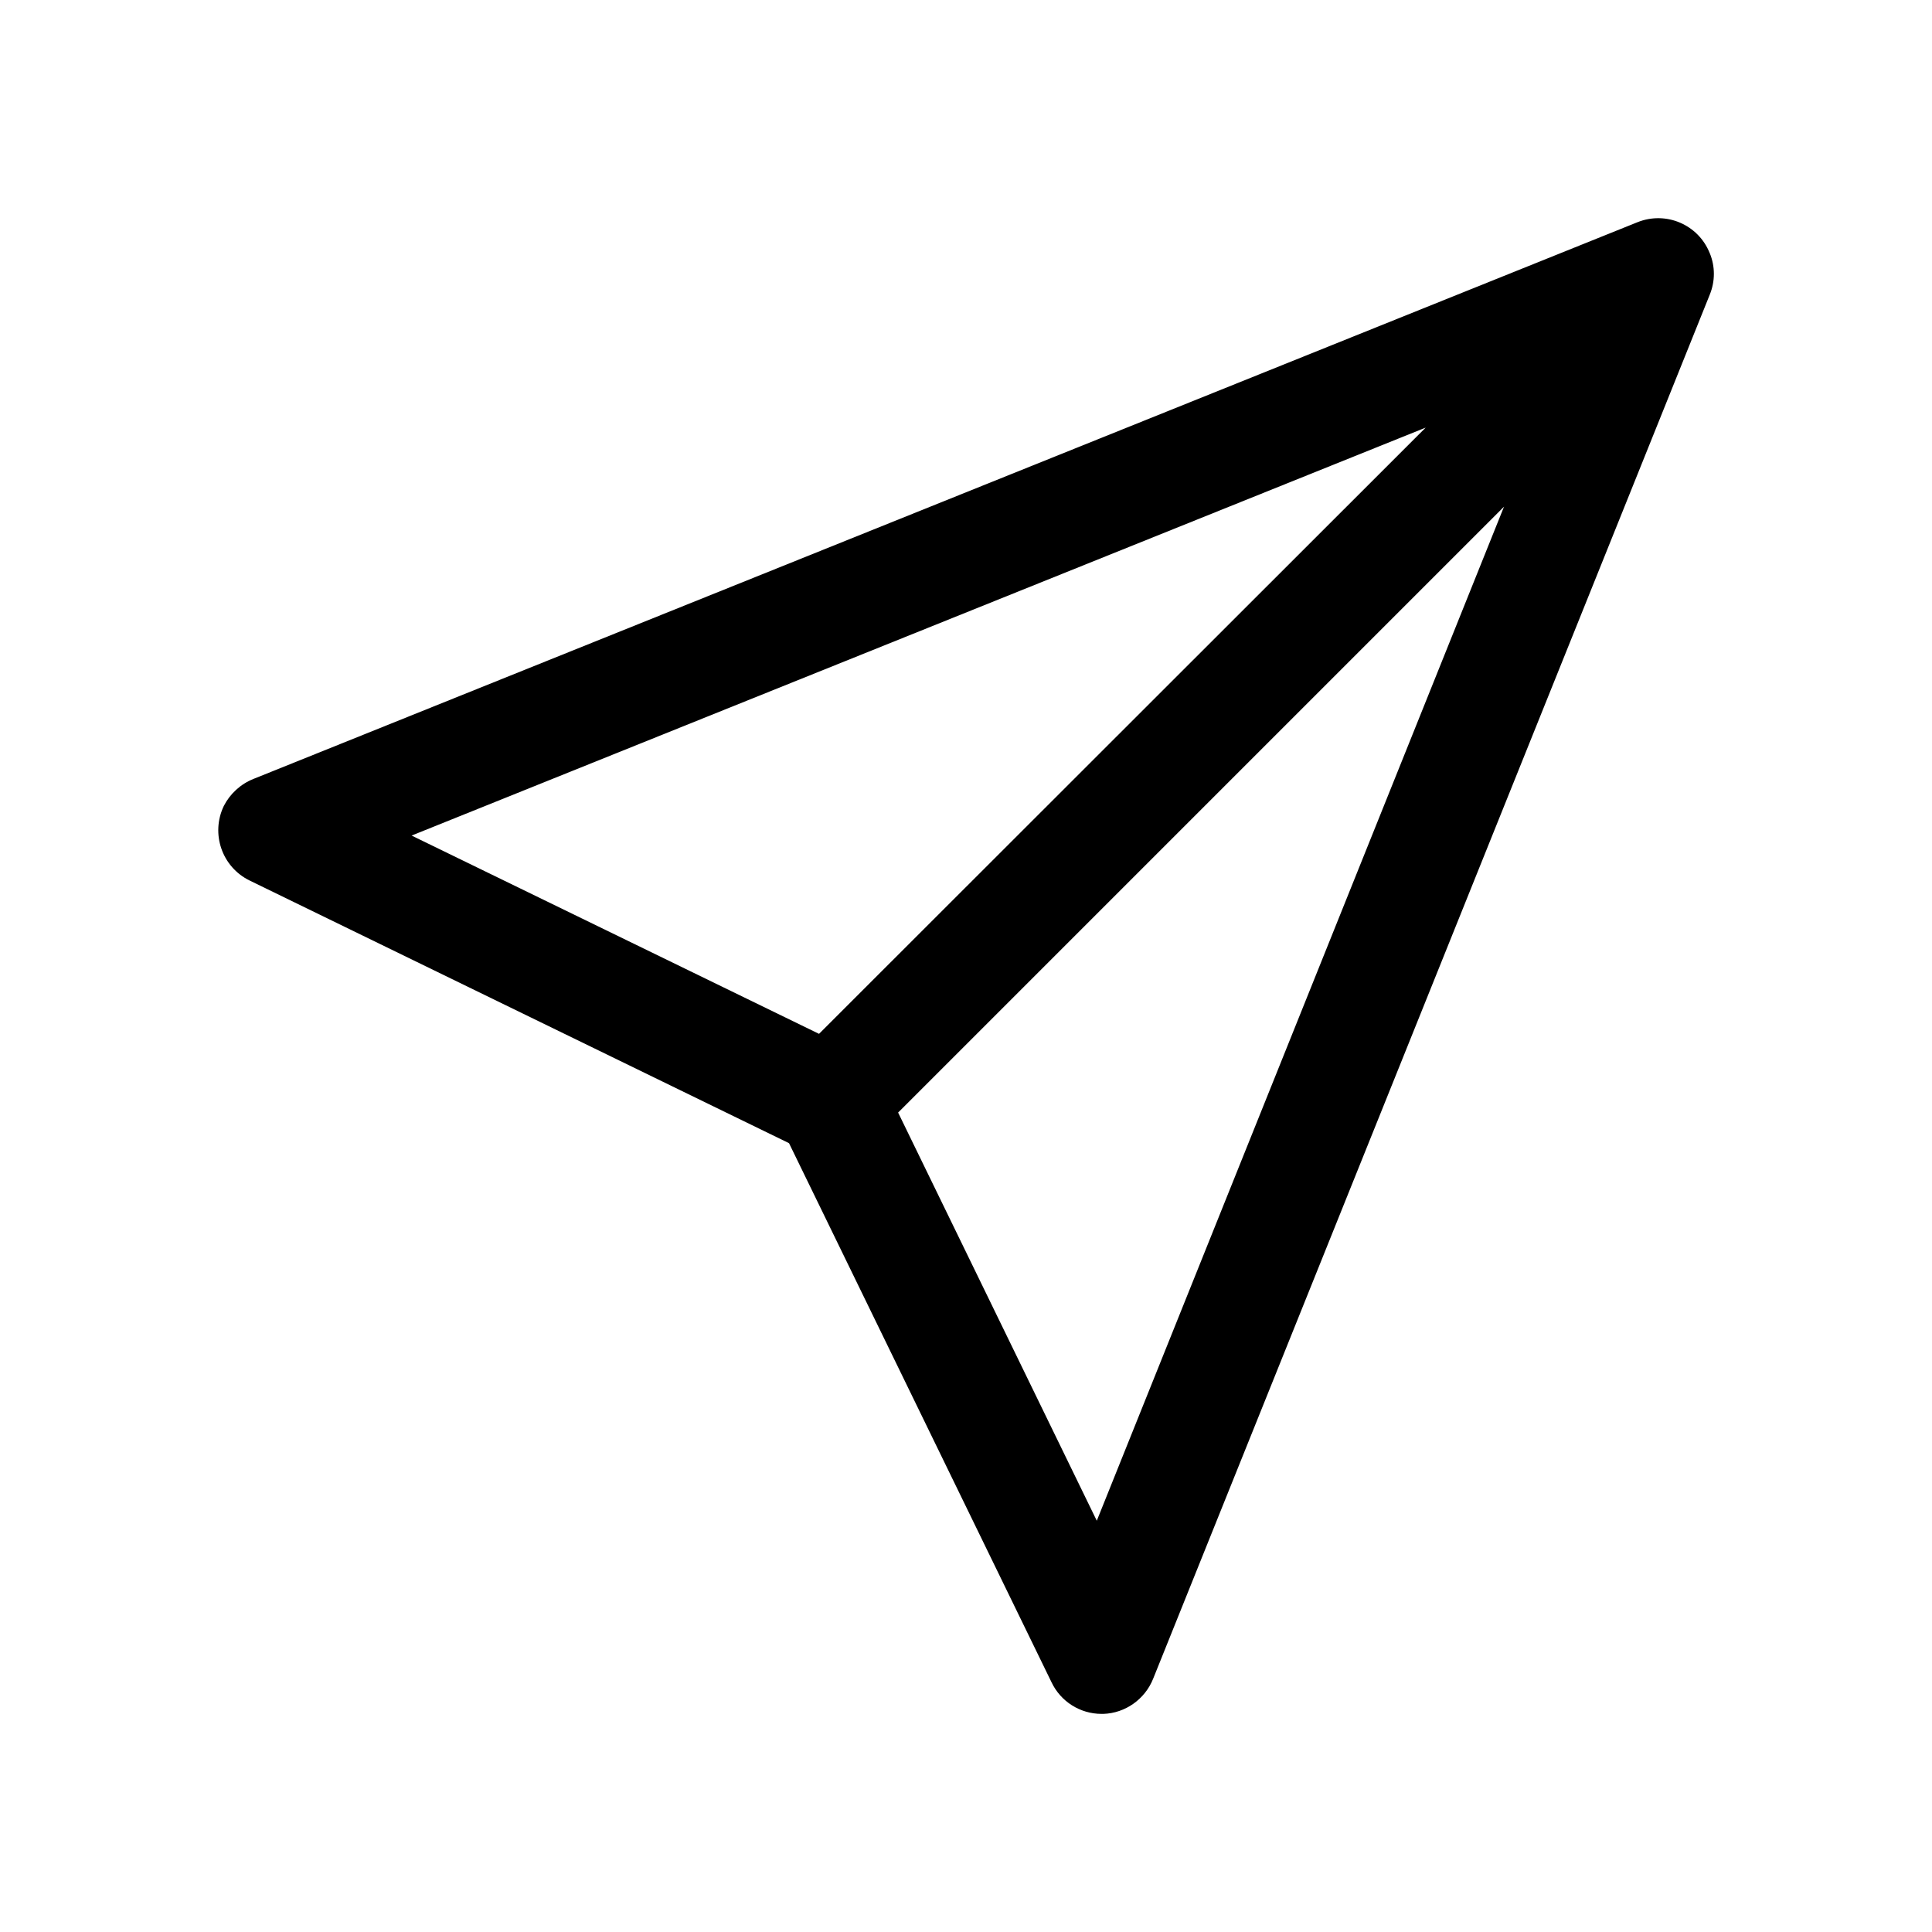
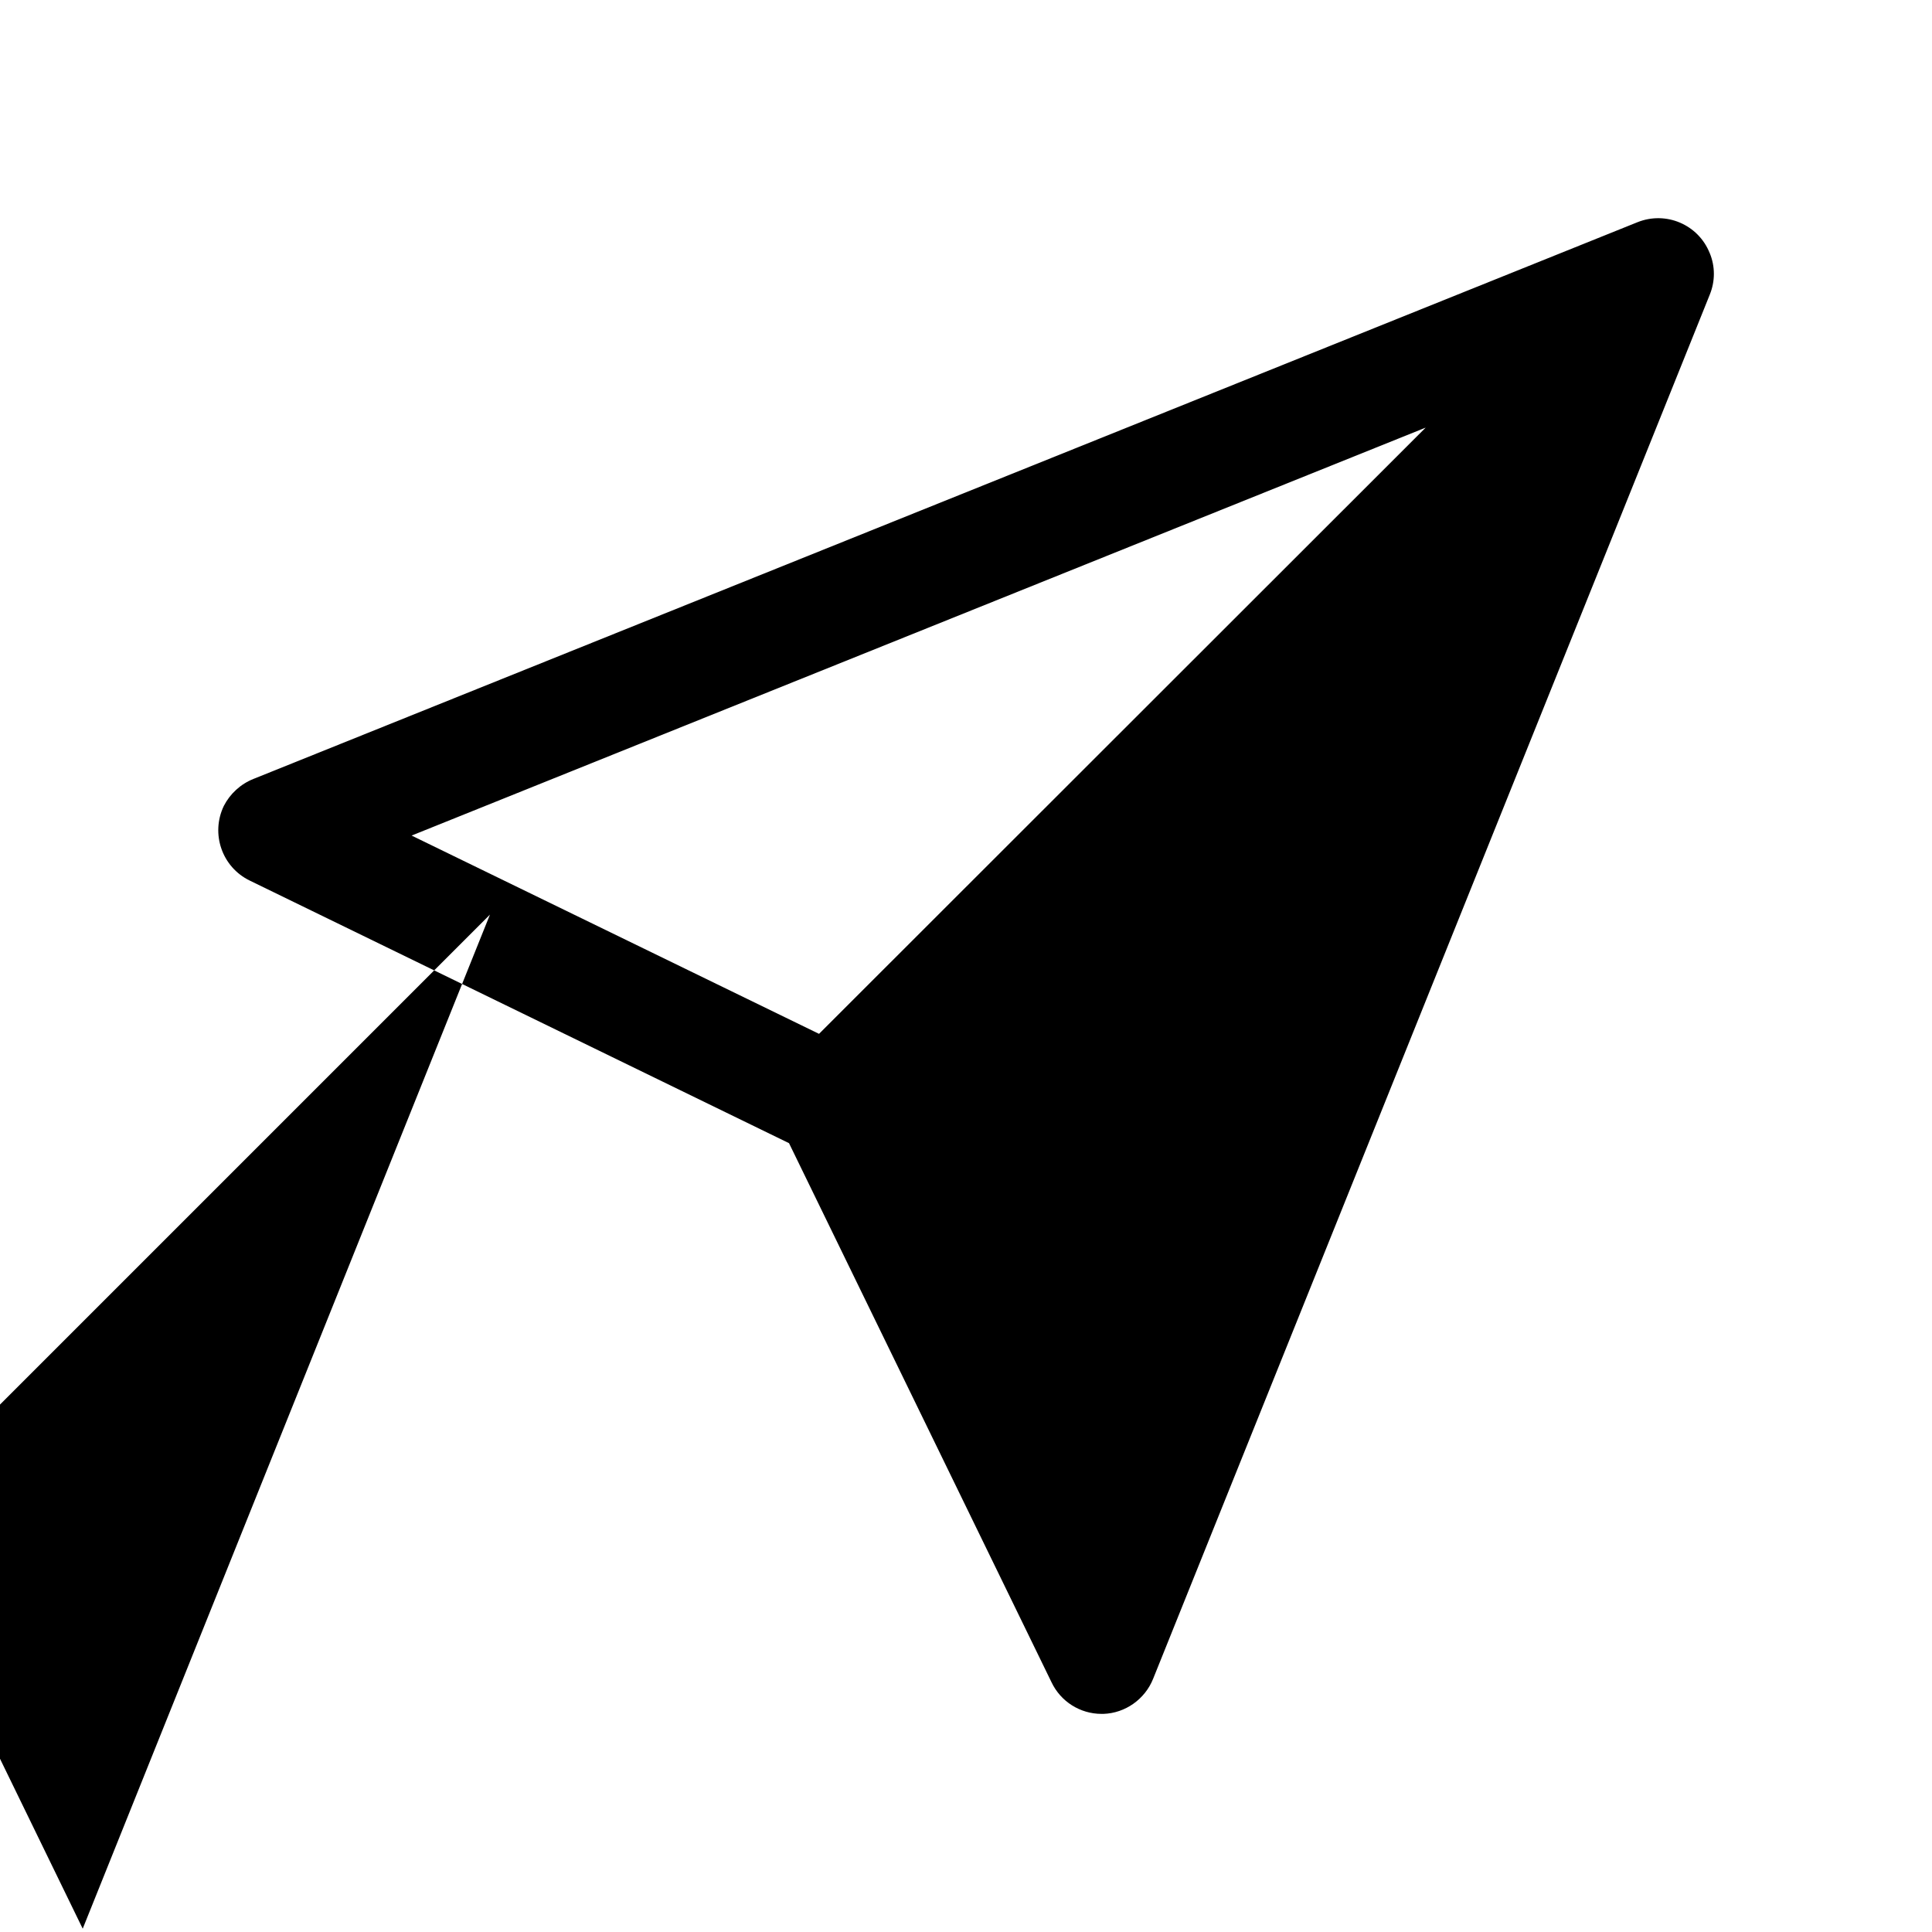
<svg xmlns="http://www.w3.org/2000/svg" fill="#000000" width="800px" height="800px" version="1.1" viewBox="144 144 512 512">
-   <path d="m597.09 211.07c-3.023-7.559-11.59-11.234-19.195-8.16l-366.72 147.51c-3.426 1.363-6.199 3.93-7.859 7.156-3.527 7.356-0.504 16.223 6.902 19.801l142.88 69.574 69.574 142.88c2.422 5.09 7.559 8.363 13.254 8.363h0.504c5.793-0.199 10.98-3.879 13.148-9.27l147.52-366.82c1.461-3.574 1.461-7.504 0-11.031zm-75.27 46.25-160.77 160.66-107.97-52.547zm-87.16 289.69-52.648-108.17 160.57-160.57z" />
+   <path d="m597.09 211.07c-3.023-7.559-11.59-11.234-19.195-8.16l-366.72 147.51c-3.426 1.363-6.199 3.93-7.859 7.156-3.527 7.356-0.504 16.223 6.902 19.801l142.88 69.574 69.574 142.88c2.422 5.09 7.559 8.363 13.254 8.363h0.504c5.793-0.199 10.98-3.879 13.148-9.27l147.52-366.82c1.461-3.574 1.461-7.504 0-11.031zm-75.27 46.25-160.77 160.66-107.97-52.547m-87.16 289.69-52.648-108.17 160.57-160.57z" />
</svg>